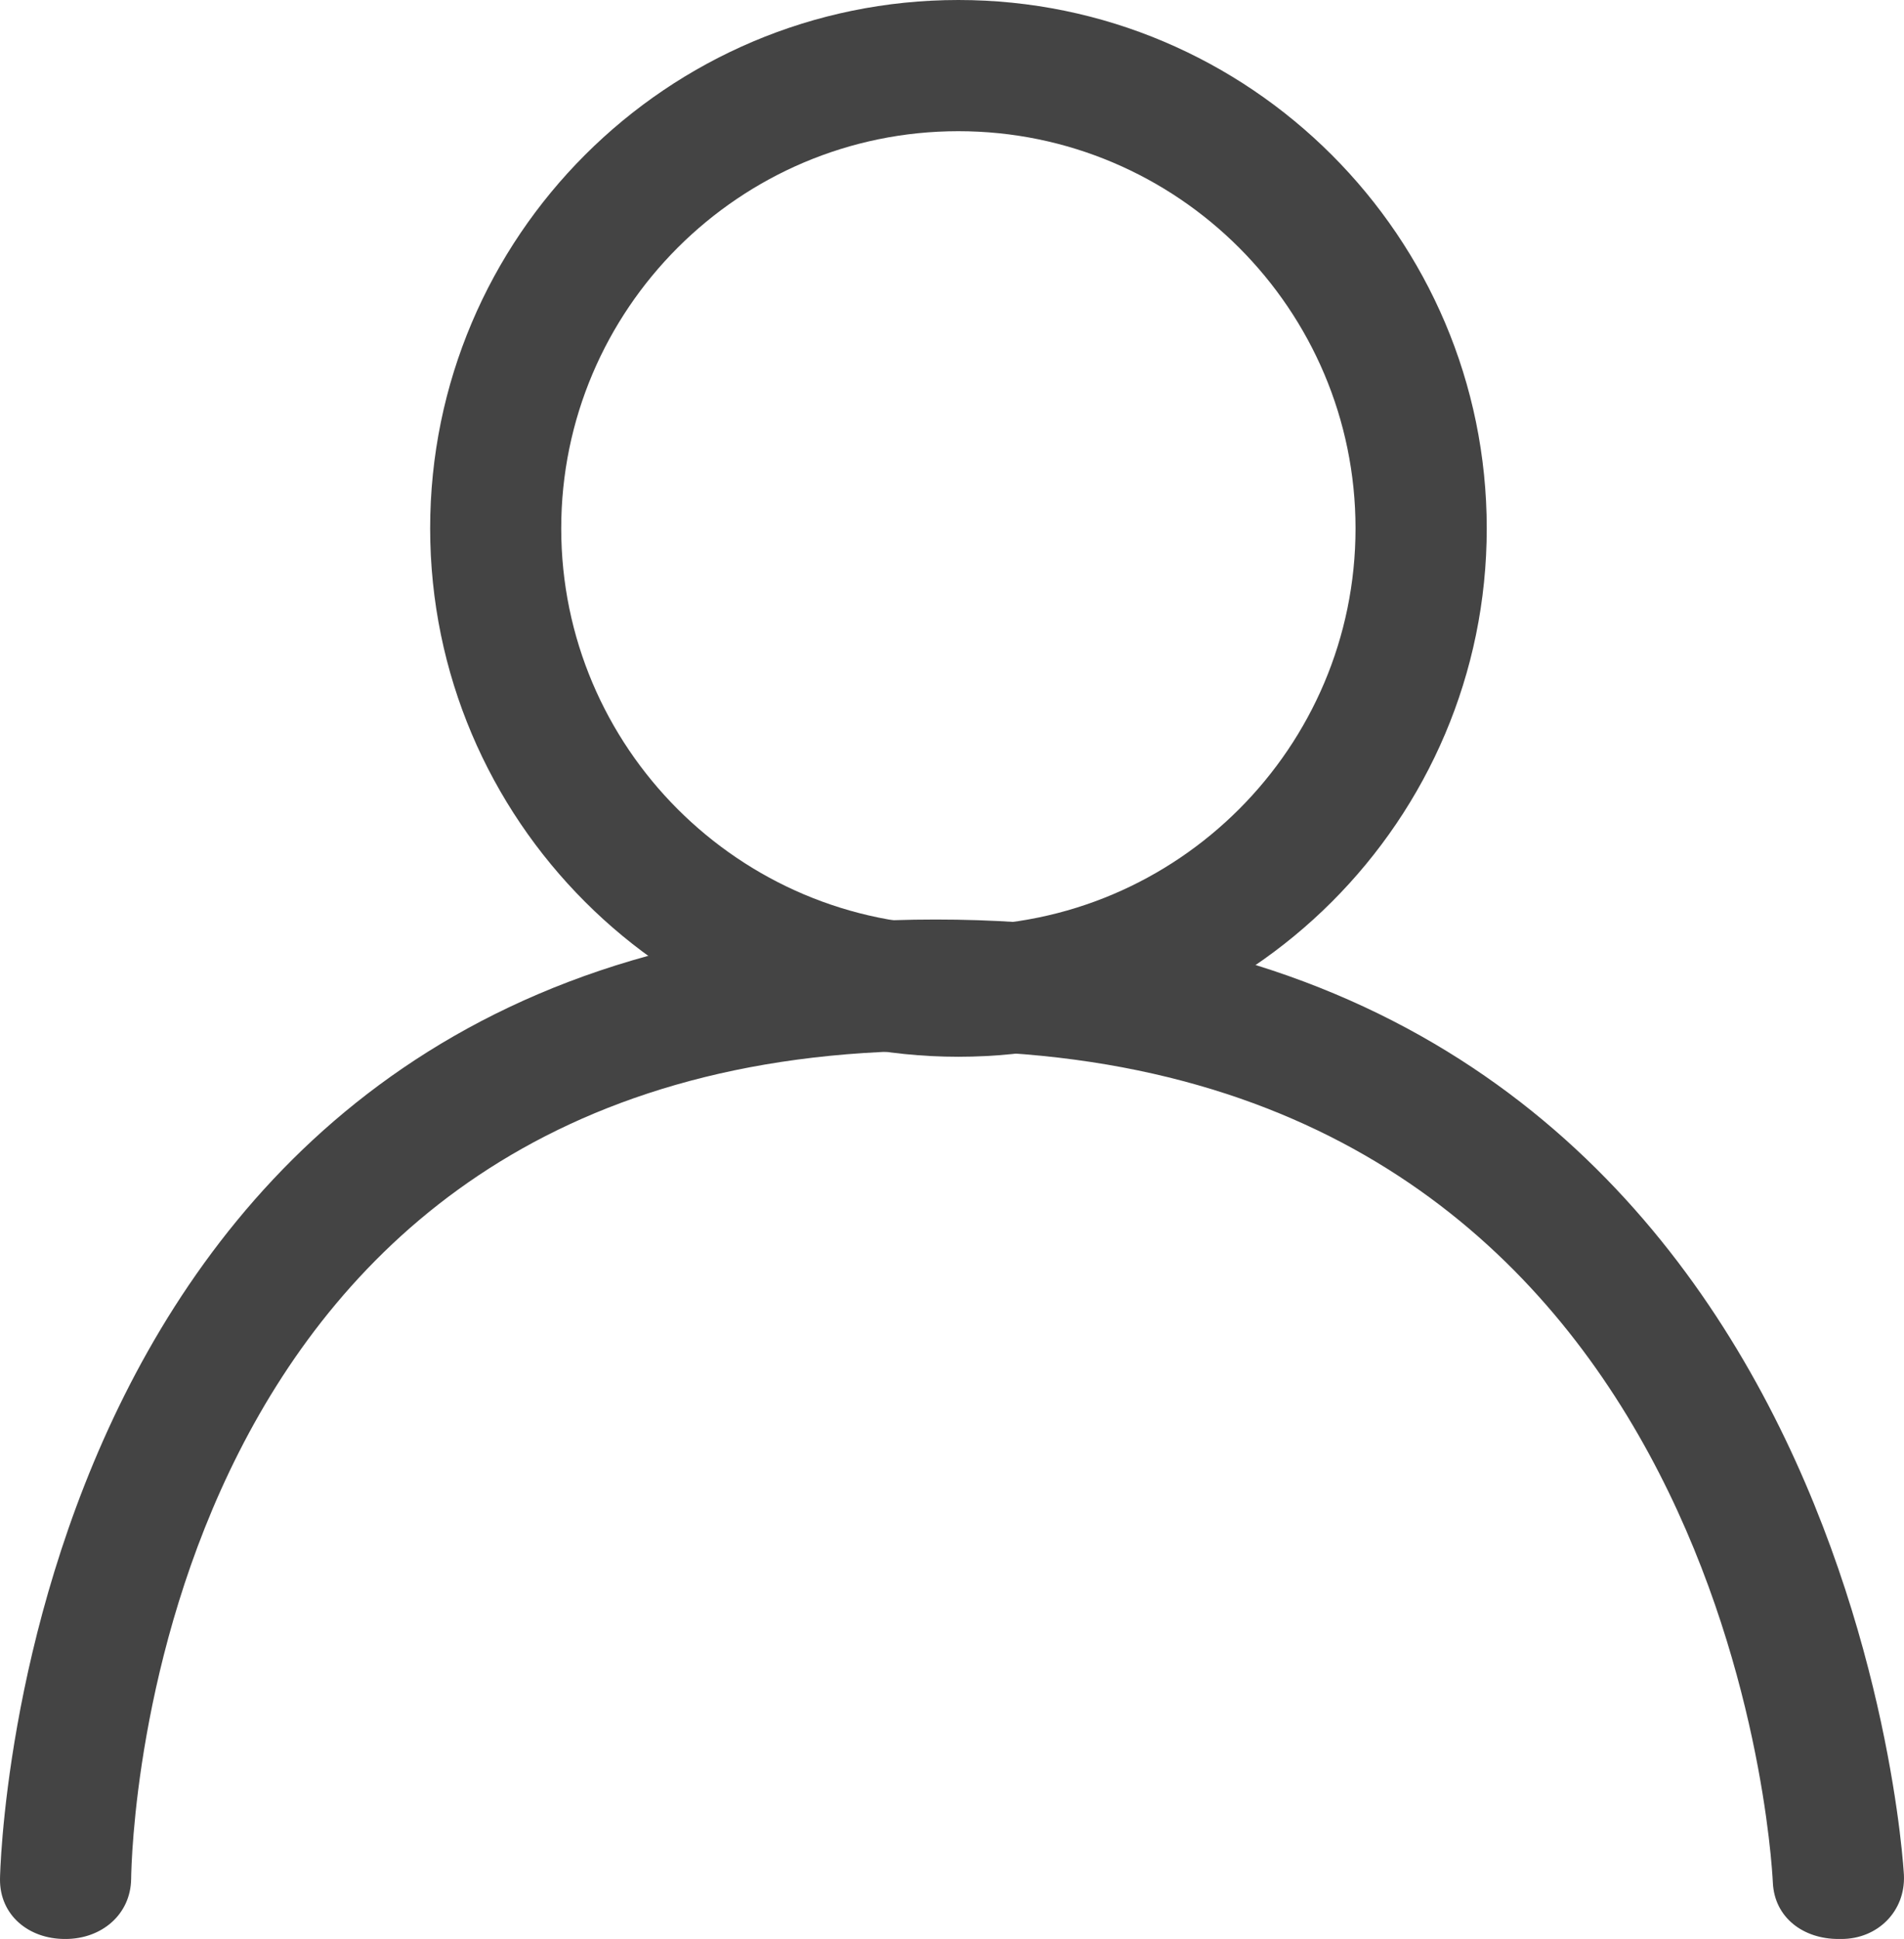
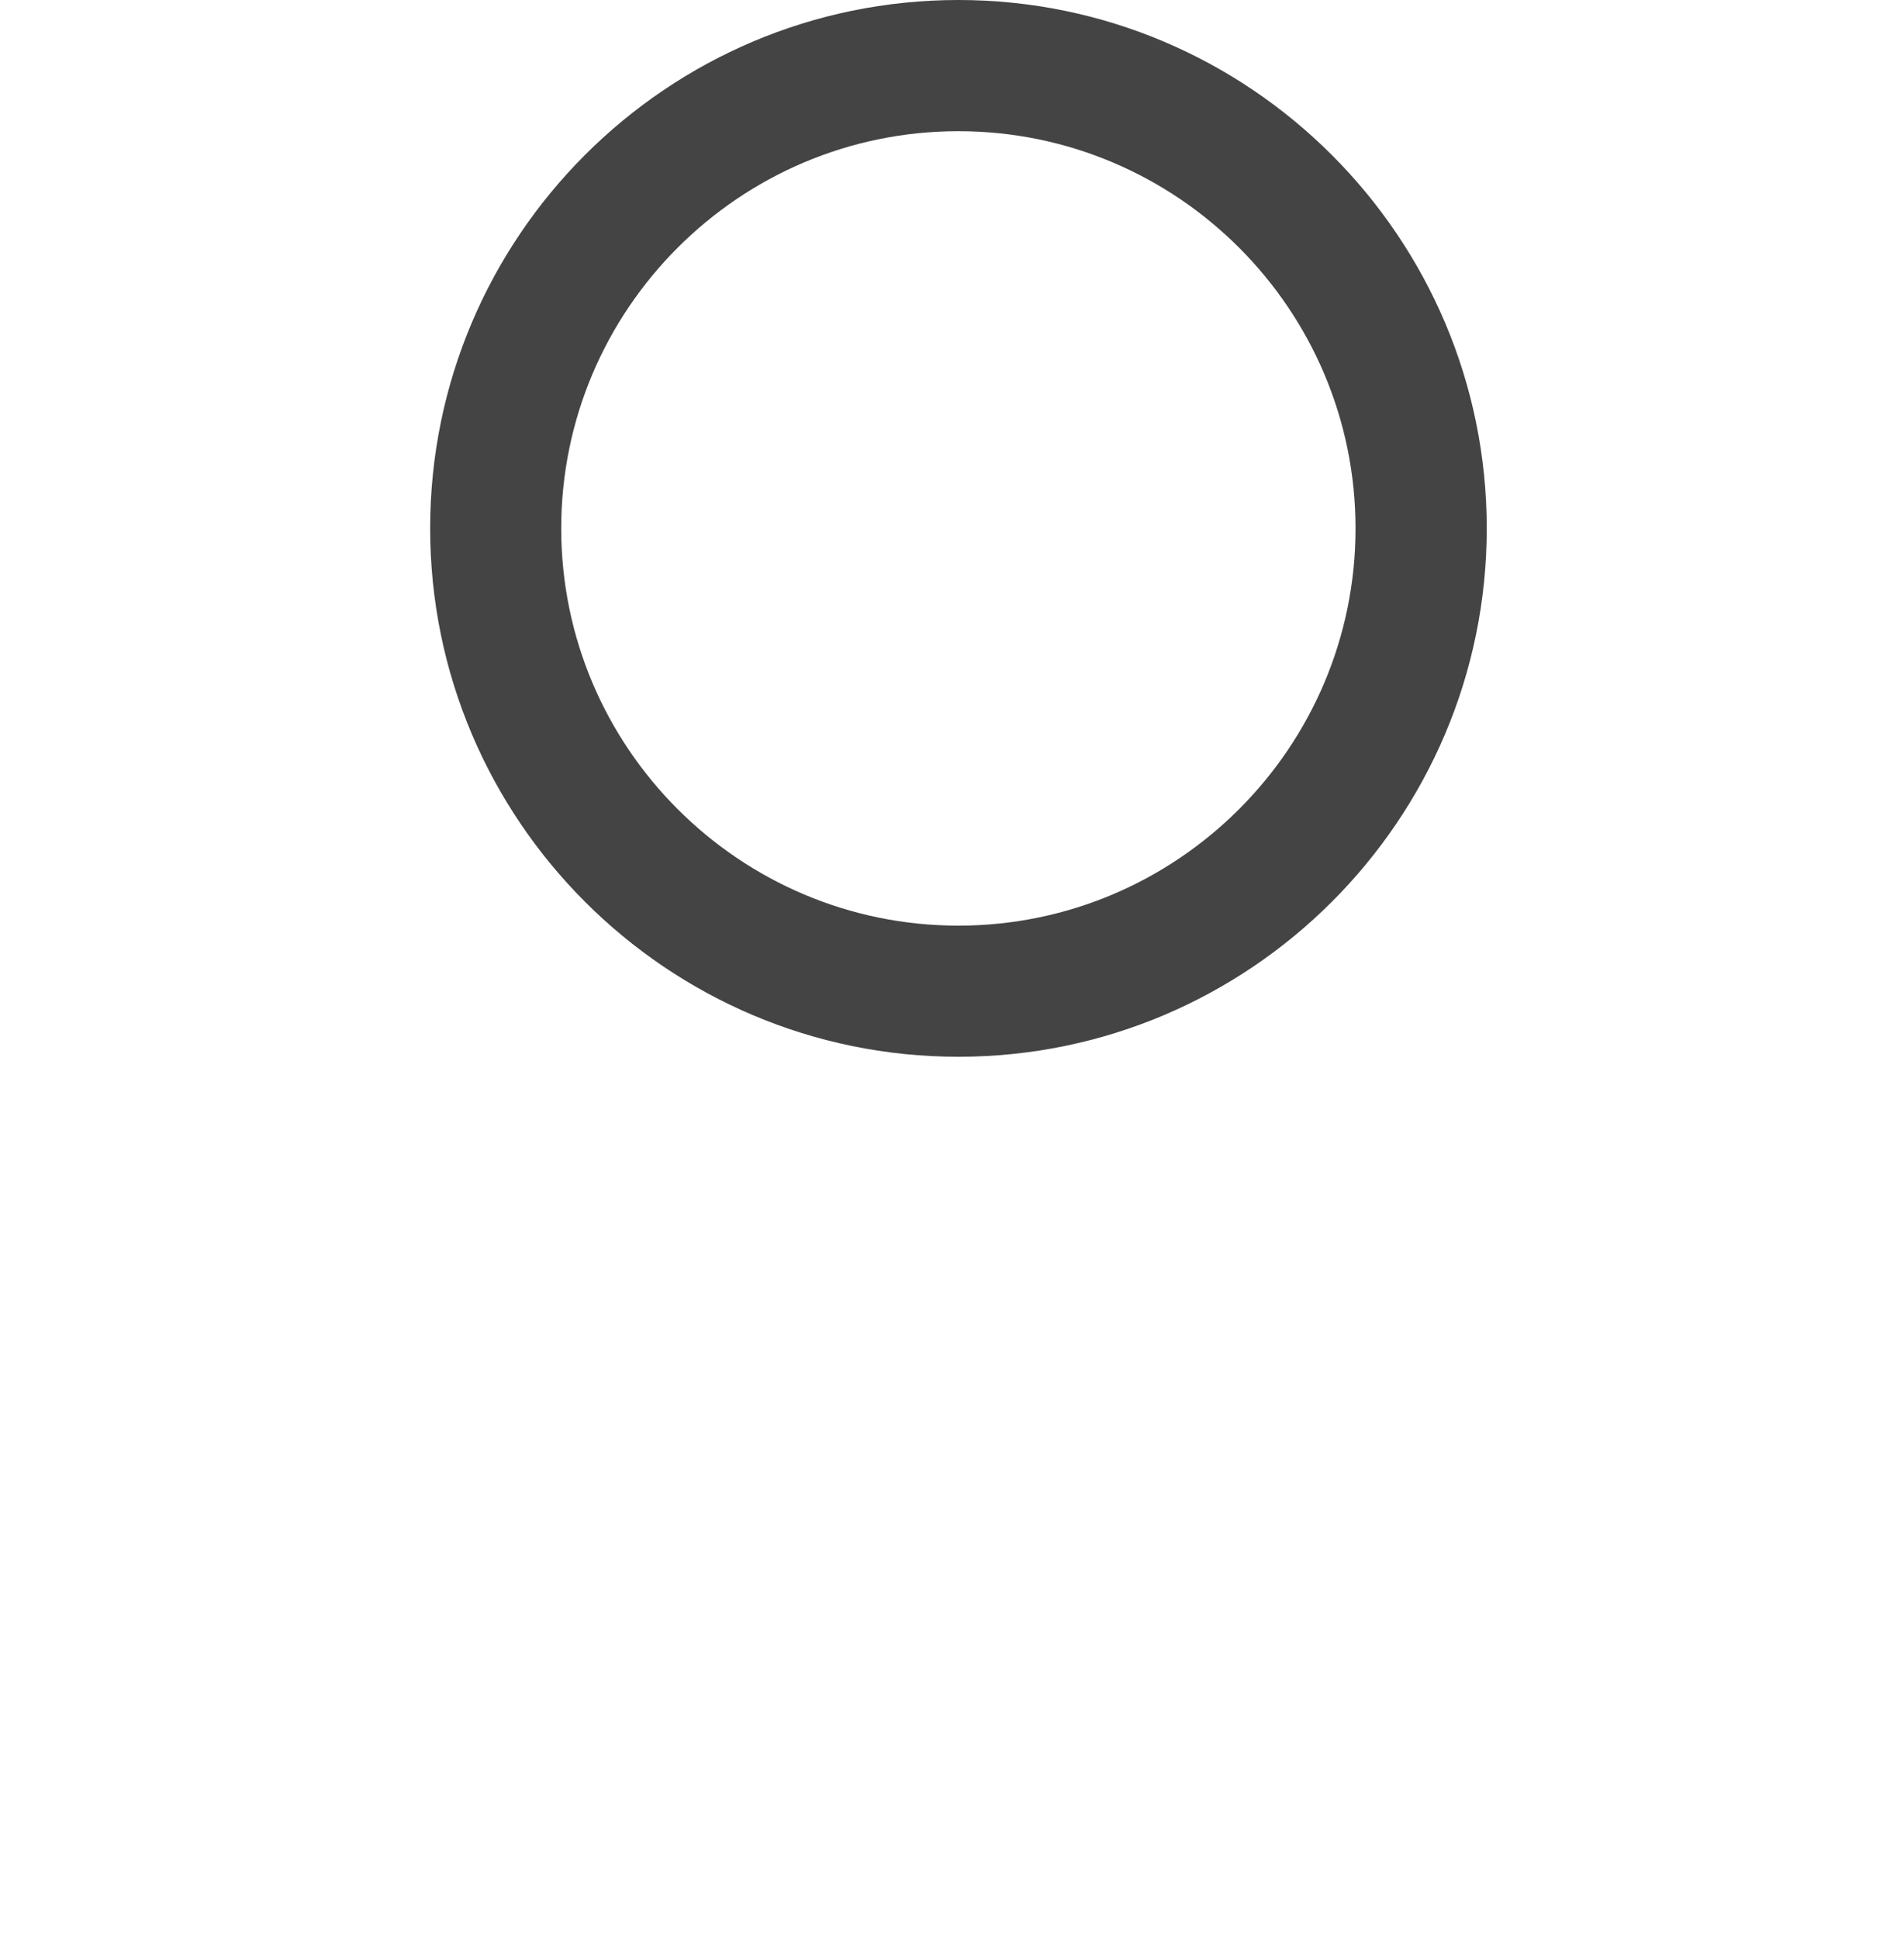
<svg xmlns="http://www.w3.org/2000/svg" version="1.1" id="Layer_1" x="0px" y="0px" width="26.133px" height="26.603px" viewBox="0 0 26.133 26.603" enable-background="new 0 0 26.133 26.603" xml:space="preserve">
  <g>
    <path fill="#444444" d="M13.154,14.499c-3.998,0-7.25-3.252-7.25-7.25S9.156,0,13.154,0s7.252,3.252,7.252,7.25   S17.152,14.499,13.154,14.499z M13.154,1.8c-3.005,0-5.451,2.445-5.451,5.45s2.445,5.45,5.451,5.45c3.006,0,5.451-2.445,5.451-5.45   S16.16,1.8,13.154,1.8z" />
  </g>
  <g>
-     <path fill="#444444" d="M25.231,26.603c-0.477,0-0.875-0.29-0.898-0.772c-0.022-0.468-0.68-11.415-11.492-11.415   C2.062,14.416,1.806,25.31,1.8,25.777c-0.006,0.493-0.408,0.826-0.9,0.826c-0.003,0-0.006,0-0.01,0   c-0.496,0-0.895-0.326-0.89-0.822c0.001-0.133,0.267-13.165,12.841-13.165c12.543,0,13.284,12.979,13.291,13.111   c0.022,0.496-0.361,0.876-0.857,0.876C25.261,26.603,25.246,26.603,25.231,26.603z" />
-   </g>
+     </g>
</svg>